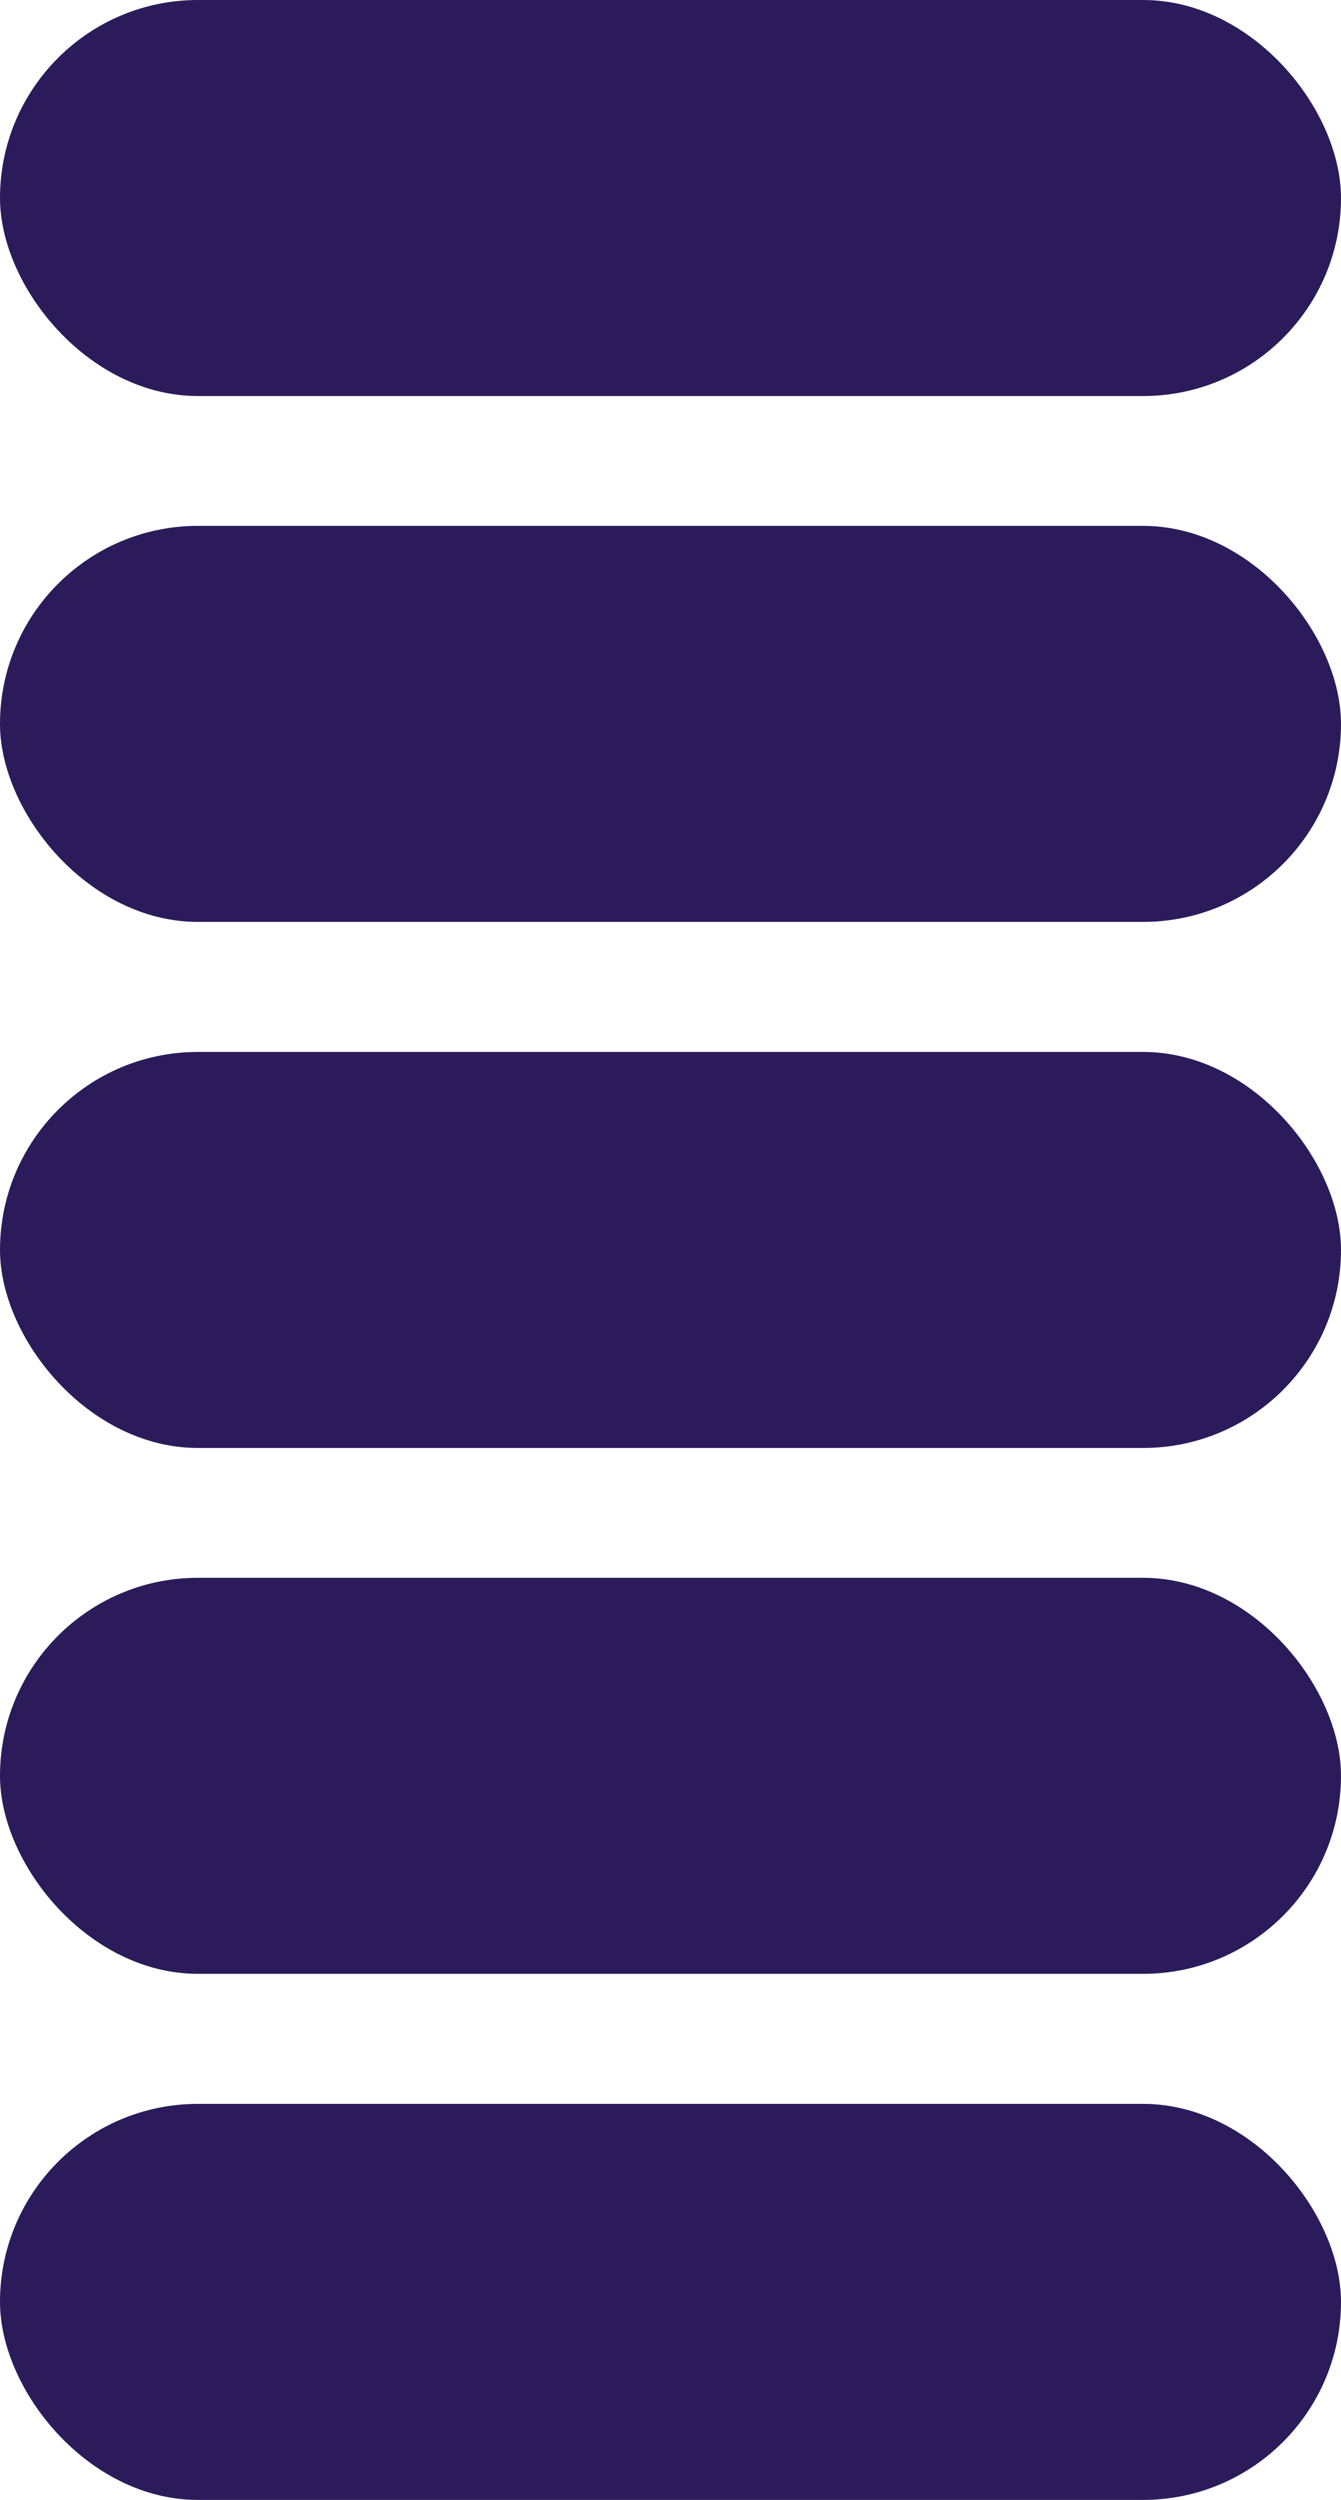
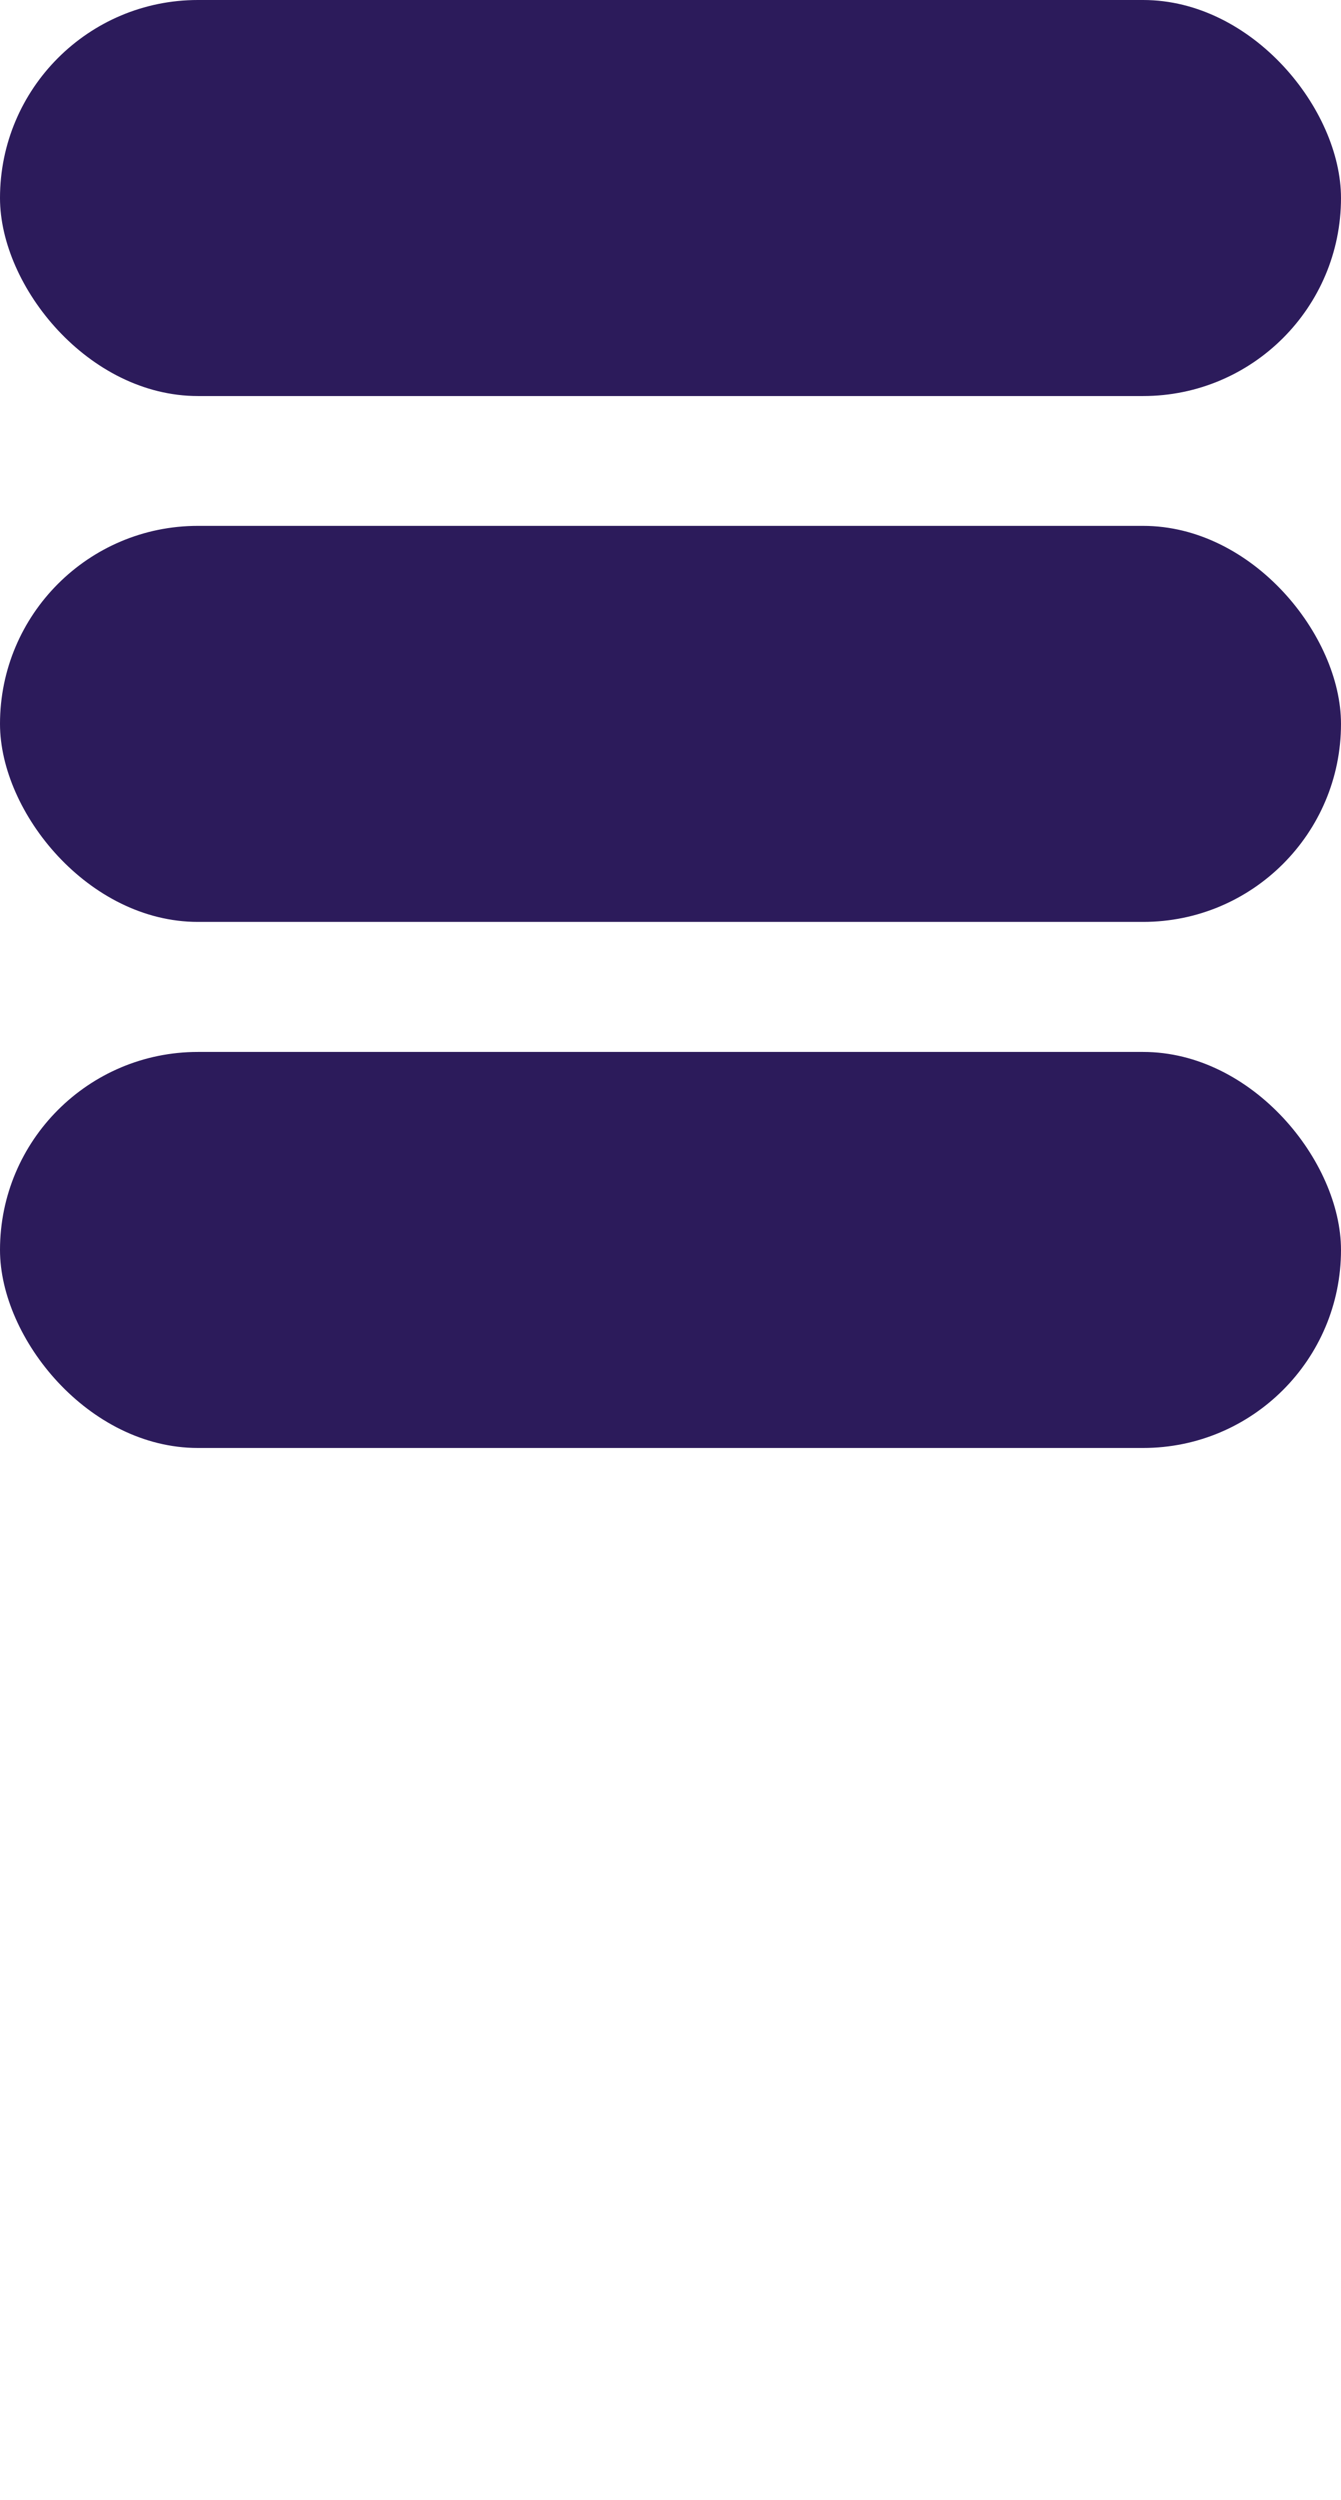
<svg xmlns="http://www.w3.org/2000/svg" viewBox="0 0 65.32 121.7">
  <defs>
    <style>.d{fill:#2c1b5b;}</style>
  </defs>
  <g id="a" />
  <g id="b">
    <g id="c">
      <g>
-         <rect class="d" x="0" y="76.81" width="65.32" height="19.28" rx="9.64" ry="9.64" />
-         <rect class="d" x="0" y="102.42" width="65.32" height="19.28" rx="9.64" ry="9.64" />
        <rect class="d" x="0" y="51.21" width="65.32" height="19.28" rx="9.64" ry="9.64" />
        <rect class="d" x="0" y="25.6" width="65.32" height="19.28" rx="9.64" ry="9.64" />
        <rect class="d" x="0" y="0" width="65.32" height="19.28" rx="9.64" ry="9.64" />
      </g>
    </g>
  </g>
</svg>